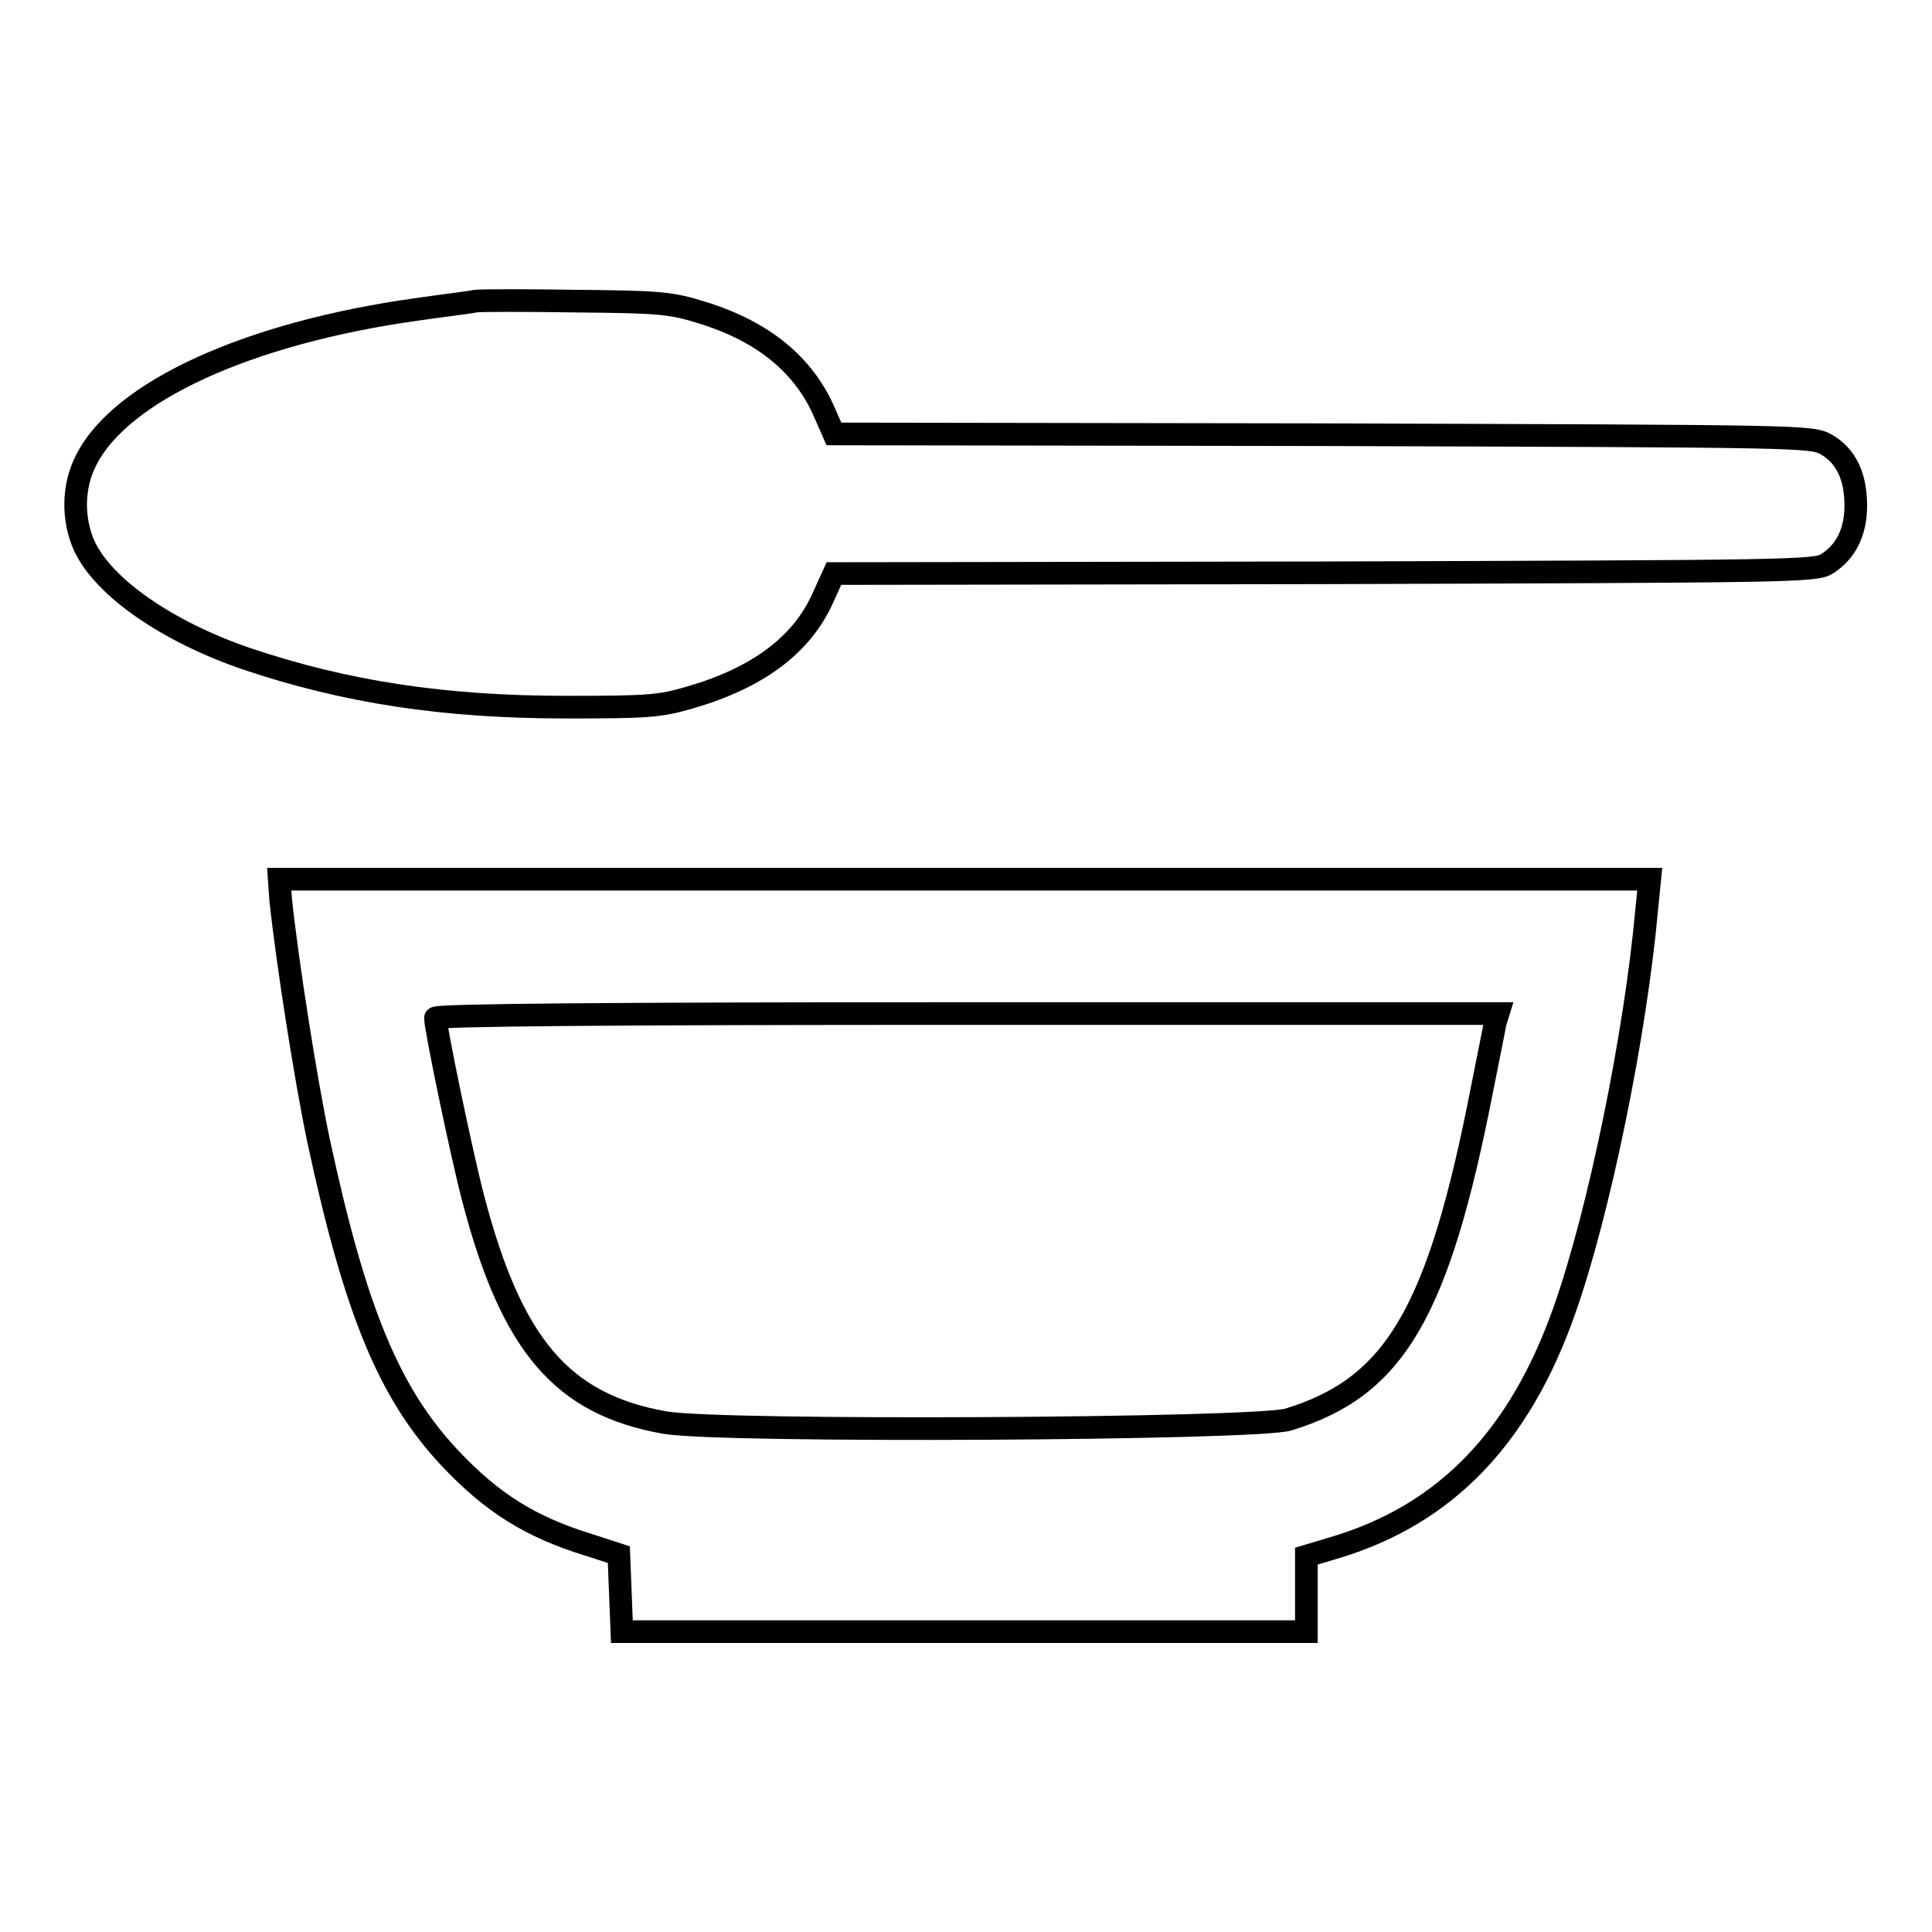
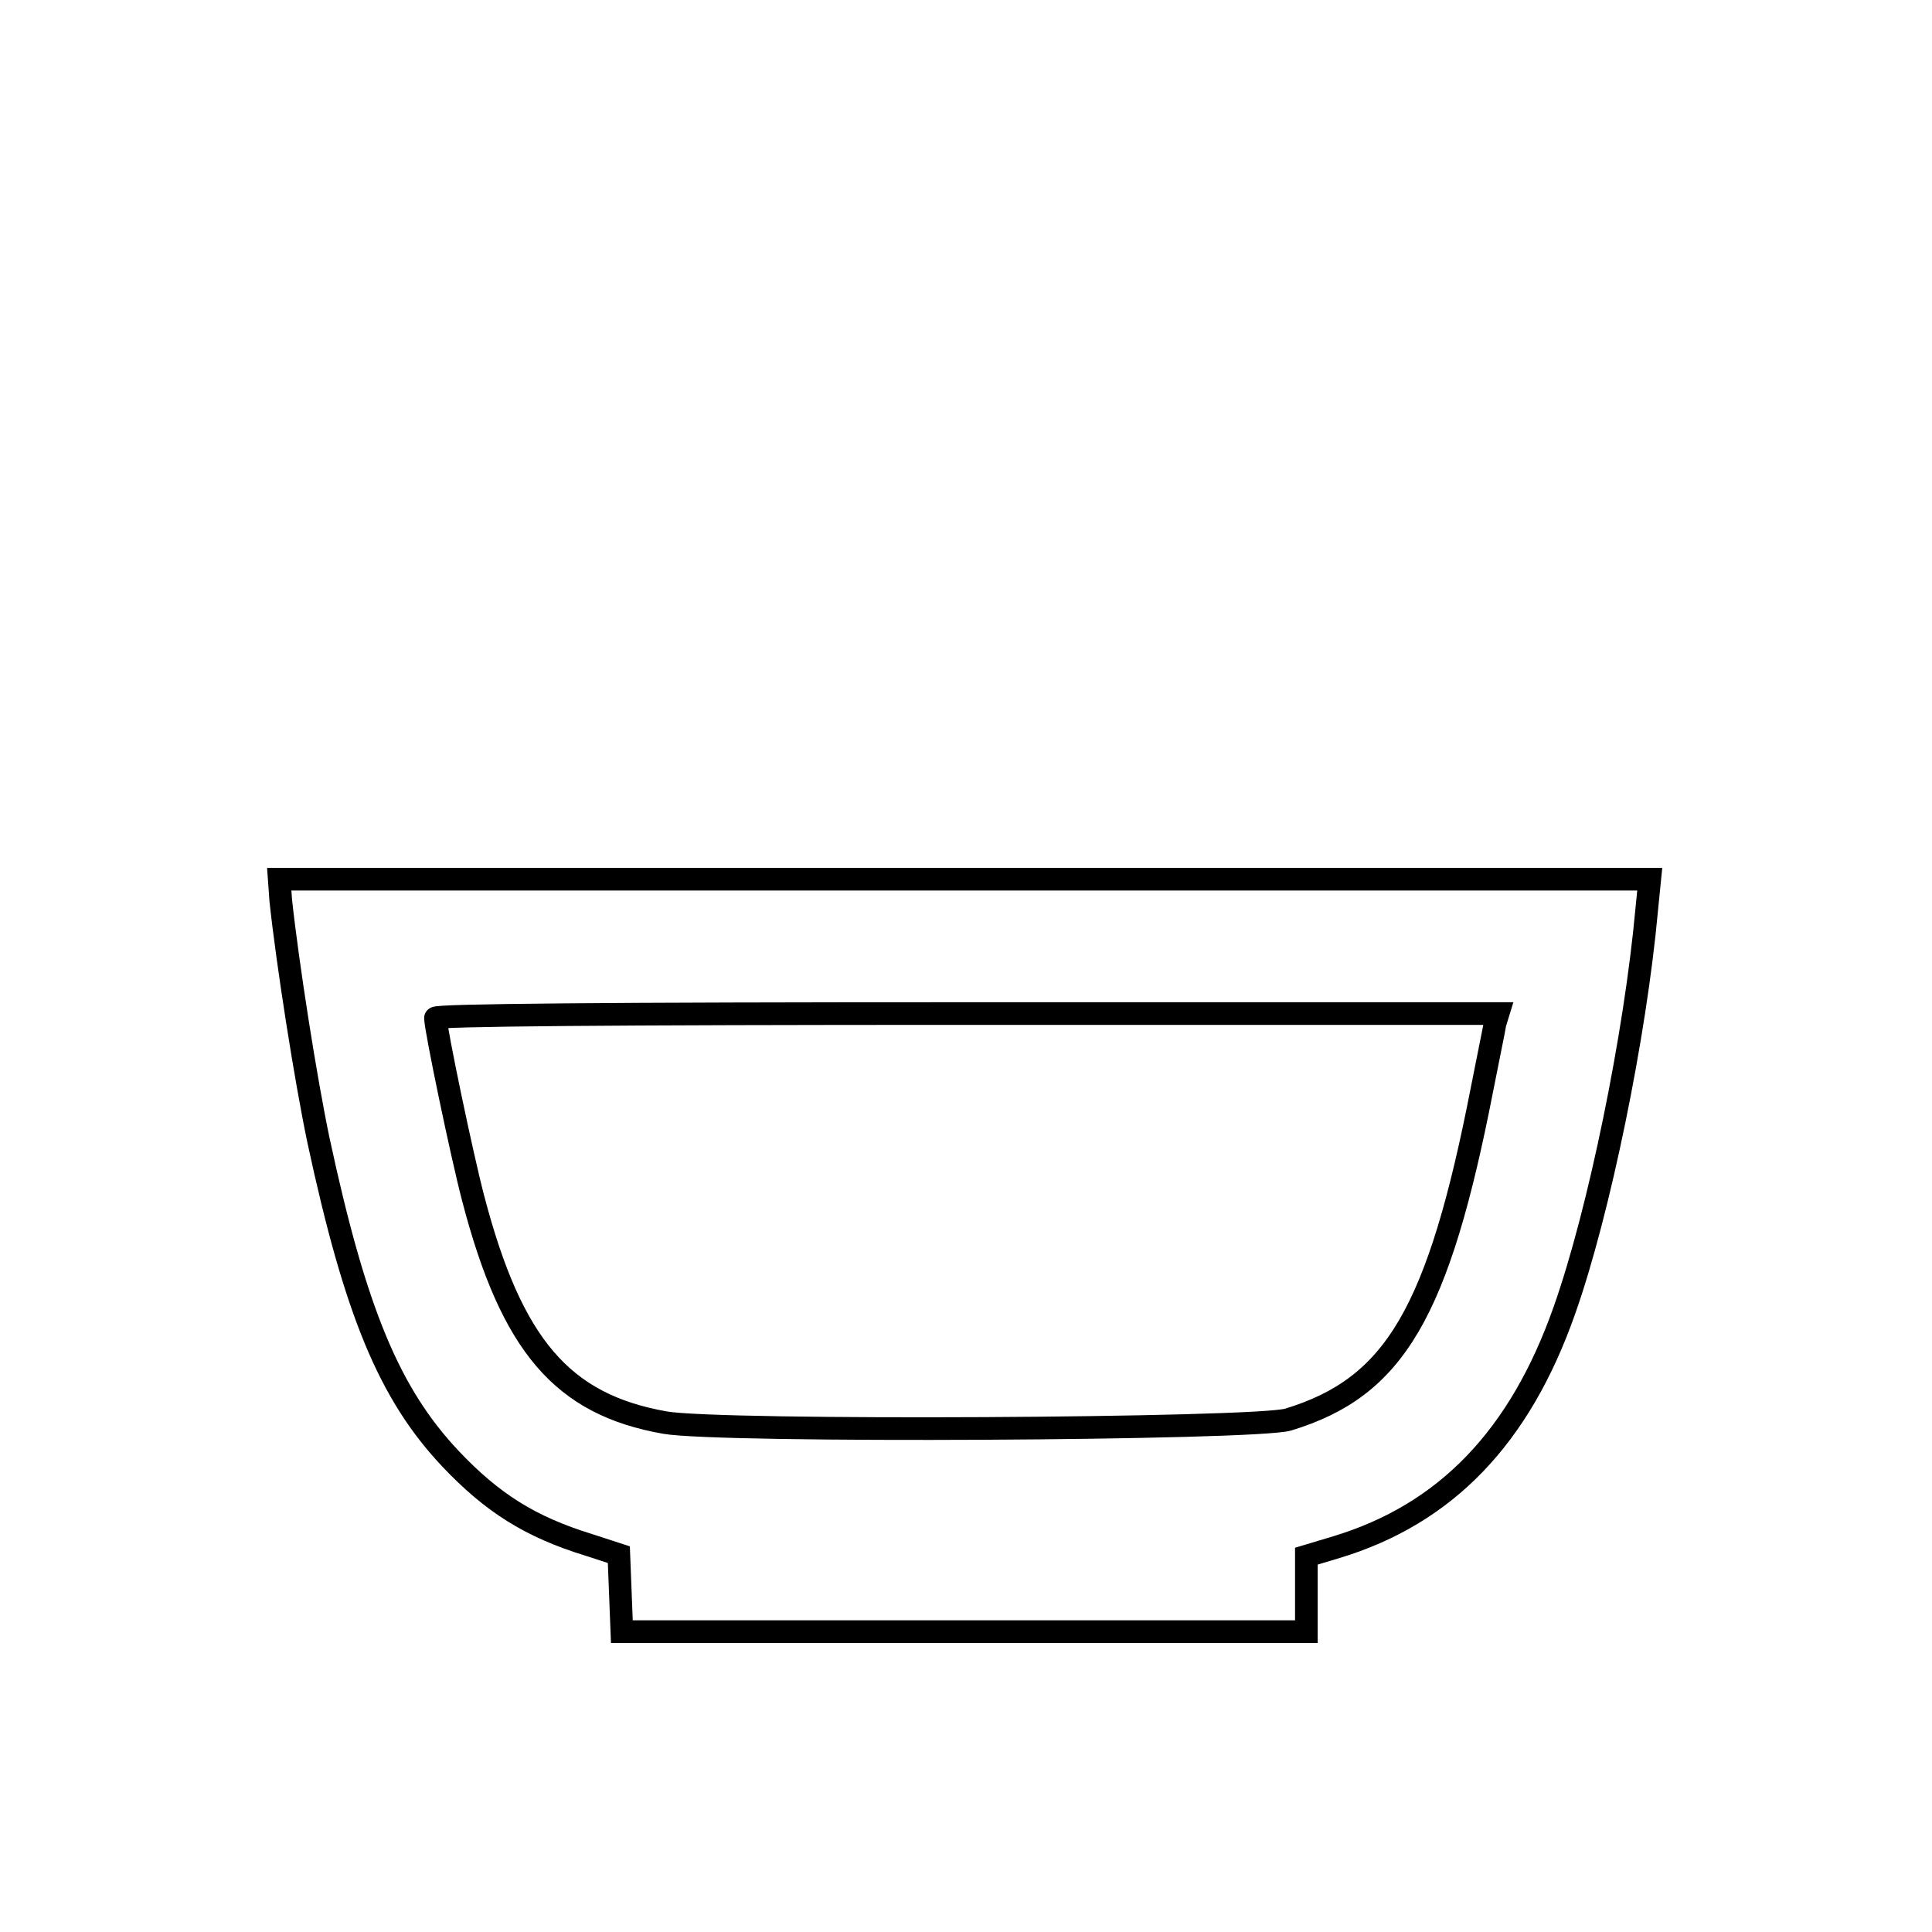
<svg xmlns="http://www.w3.org/2000/svg" version="1.1" x="0px" y="0px" viewBox="0 0 256 256" enable-background="new 0 0 256 256" xml:space="preserve">
  <g>
    <g>
      <g>
-         <path stroke-width="3" fill-opacity="0" stroke="#000000" d="M63,39.9c-0.9,0.2-4.4,0.6-7.8,1.1C33,44.1,16,51.8,11.4,61c-1.8,3.5-1.8,7.9-0.2,11.4c2.6,5.5,11,11.3,21.5,14.9c13.1,4.4,26.1,6.4,42.3,6.4c10.9,0,12.4-0.1,16.5-1.3c8.9-2.6,14.7-6.9,17.5-13.1l1.5-3.3l65-0.1c61.6-0.2,65.1-0.2,66.6-1.2c2.5-1.6,3.8-4.2,3.8-7.7c0-3.9-1.3-6.6-3.9-8.1c-2-1.1-2.7-1.1-66.7-1.3l-64.8-0.1l-1.5-3.4c-2.9-6.2-8.4-10.5-16.7-12.9c-3.6-1.1-5.7-1.2-16-1.3C70,39.8,63.9,39.8,63,39.9z" />
        <path stroke-width="3" fill-opacity="0" stroke="#000000" d="M37.2,119.3c0.9,8.4,3.3,23.7,5,31.8c4.9,22.8,9.4,33.6,17.5,42.2c5.5,5.8,10.5,9,18.3,11.4L82,206l0.2,5.1l0.2,5.1h45.3h45.4v-5v-5l4-1.2c14.5-4.4,24.3-14.6,30.2-31.4c4.6-13,9.4-36.5,10.9-53.1l0.4-4h-90.9H37L37.2,119.3z M198.1,135.6c-0.1,0.7-0.9,4.5-1.7,8.6c-5.8,29.8-11.6,39.6-25.7,43.9c-4.3,1.3-75.3,1.7-82.6,0.4c-13.6-2.4-20.3-10.2-25.4-29.7c-1.5-5.7-5-22.5-5-23.9c0-0.4,22.6-0.6,70.4-0.6h70.4L198.1,135.6z" />
      </g>
    </g>
  </g>
</svg>